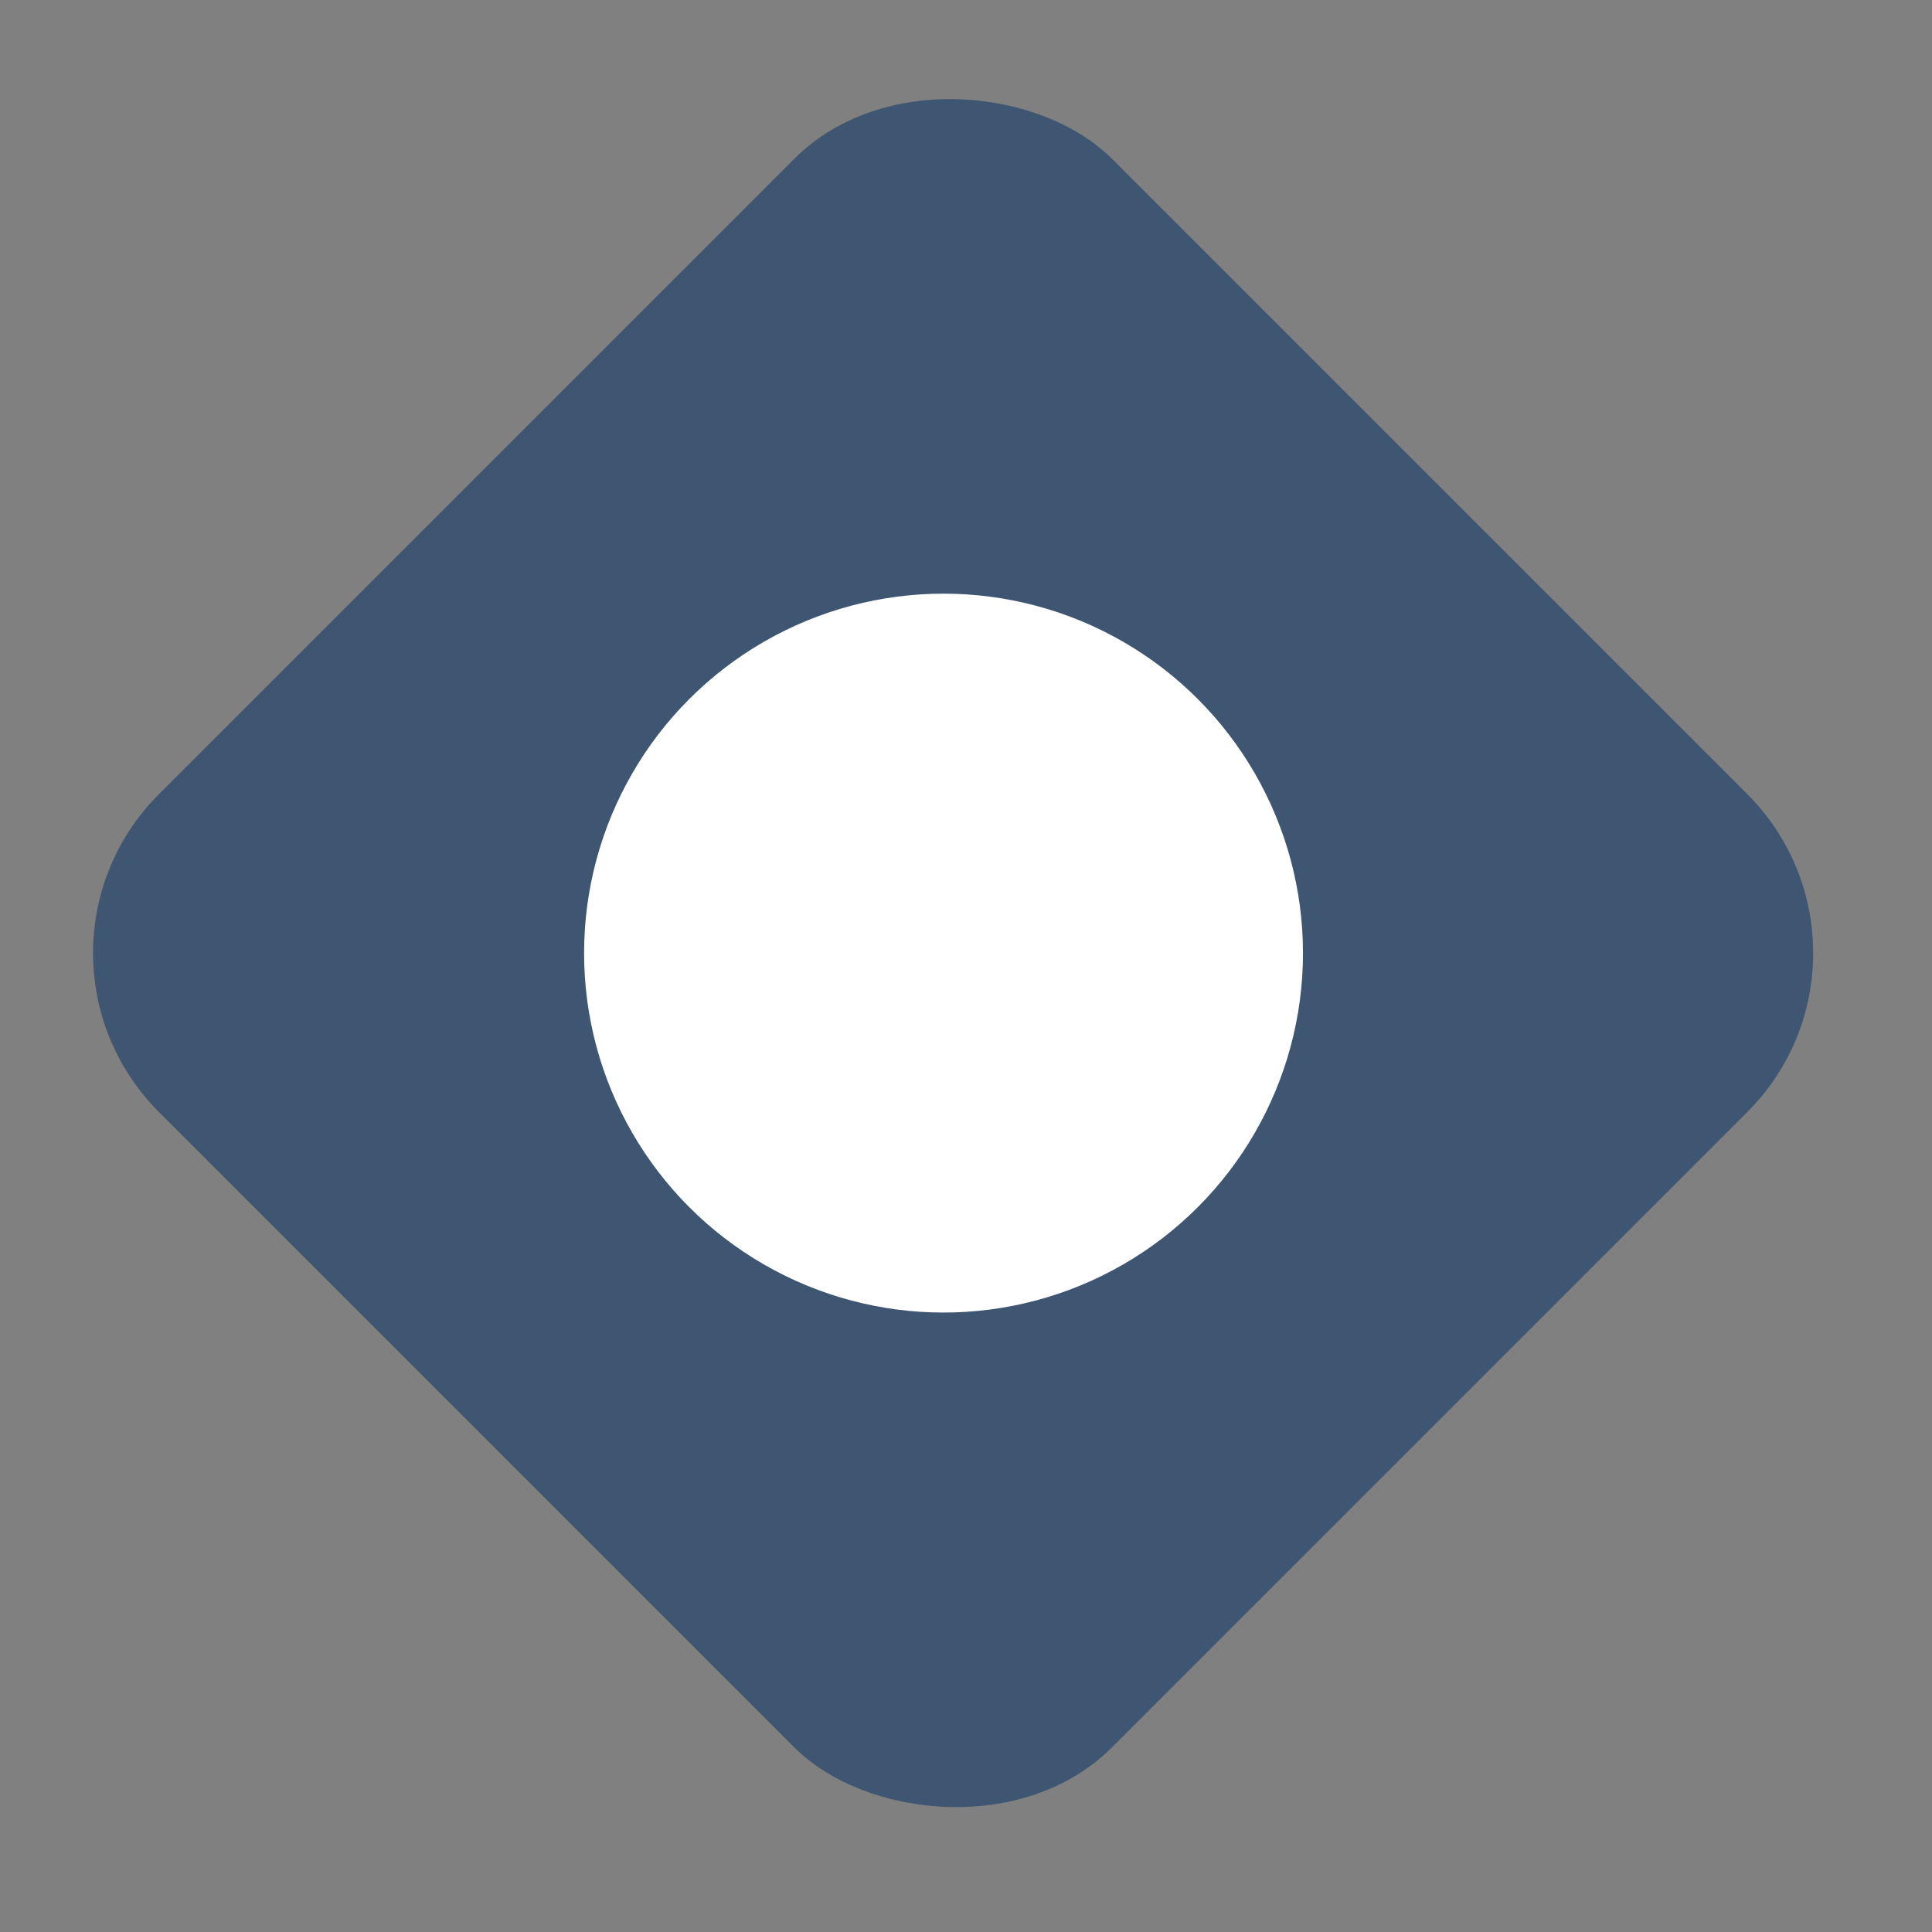
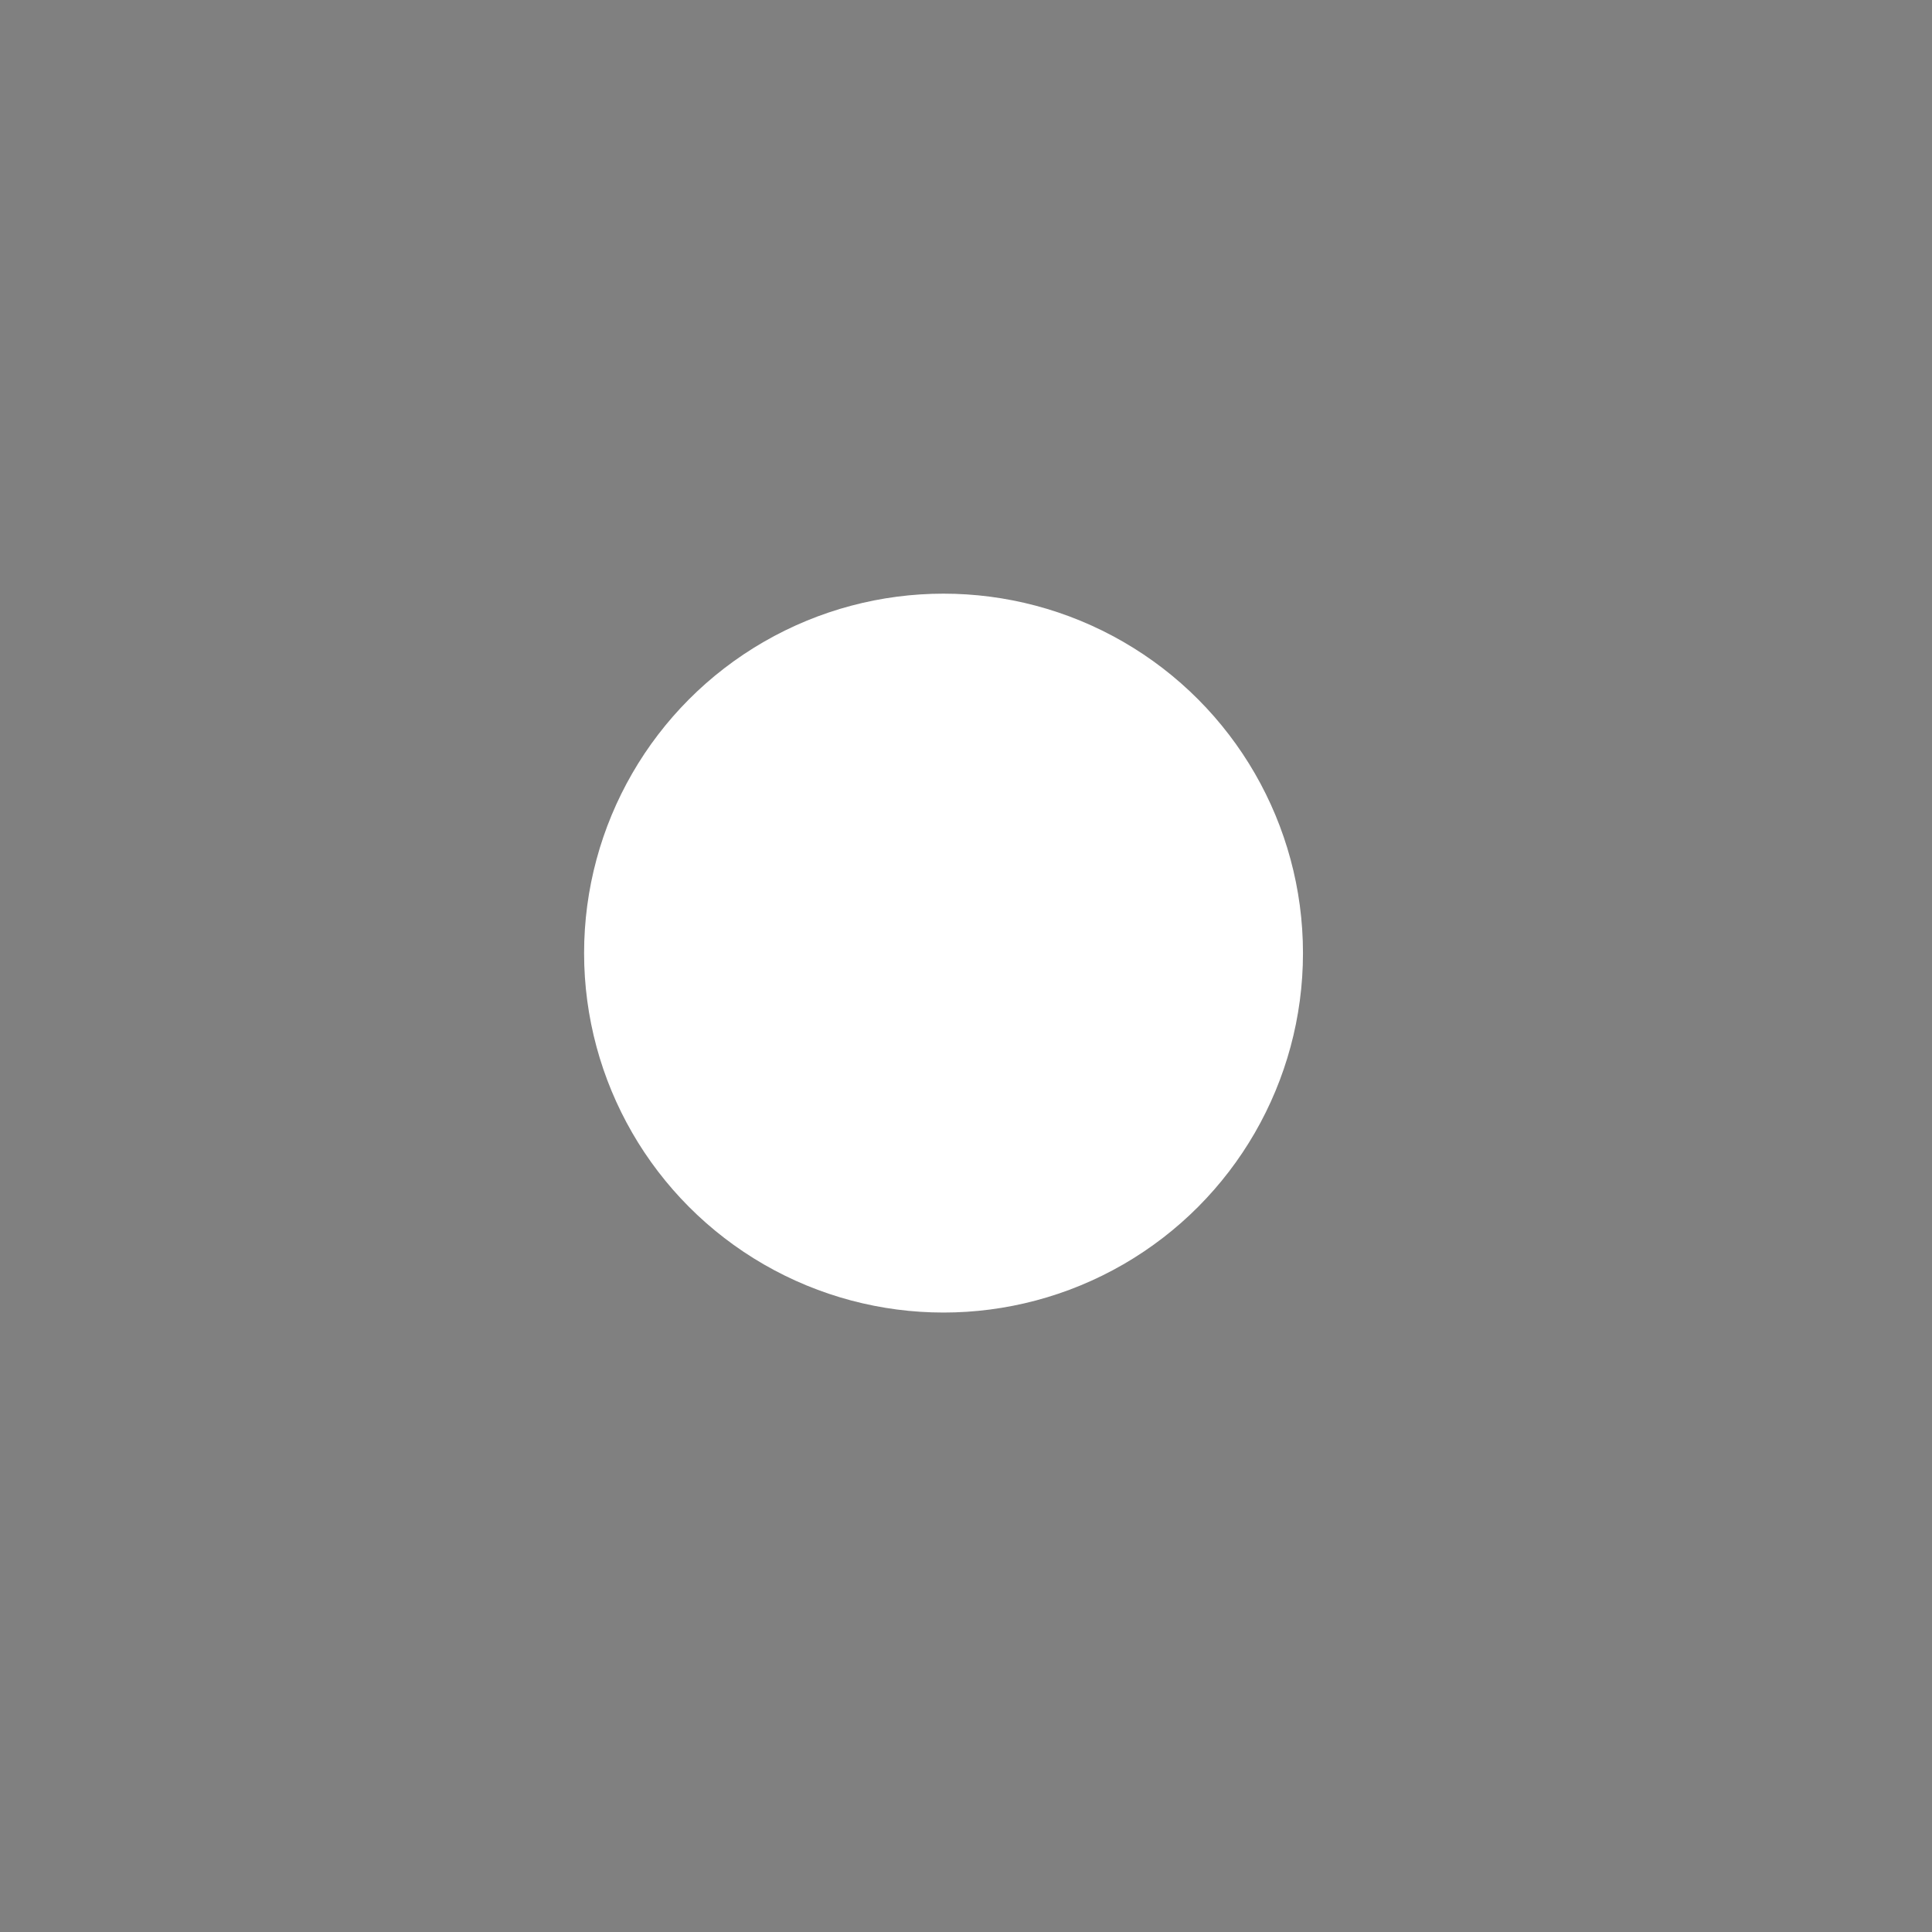
<svg xmlns="http://www.w3.org/2000/svg" width="43" height="43" viewBox="0 0 43 43" fill="none">
  <rect x="0" y="0" width="43" height="43" fill="#808080" stroke="none" />
-   <rect y="21.213" width="30" height="30" rx="5" transform="rotate(-45 0 21.213)" fill="#3F5672" />
  <circle cx="21" cy="21.213" r="8" fill="white" />
</svg>